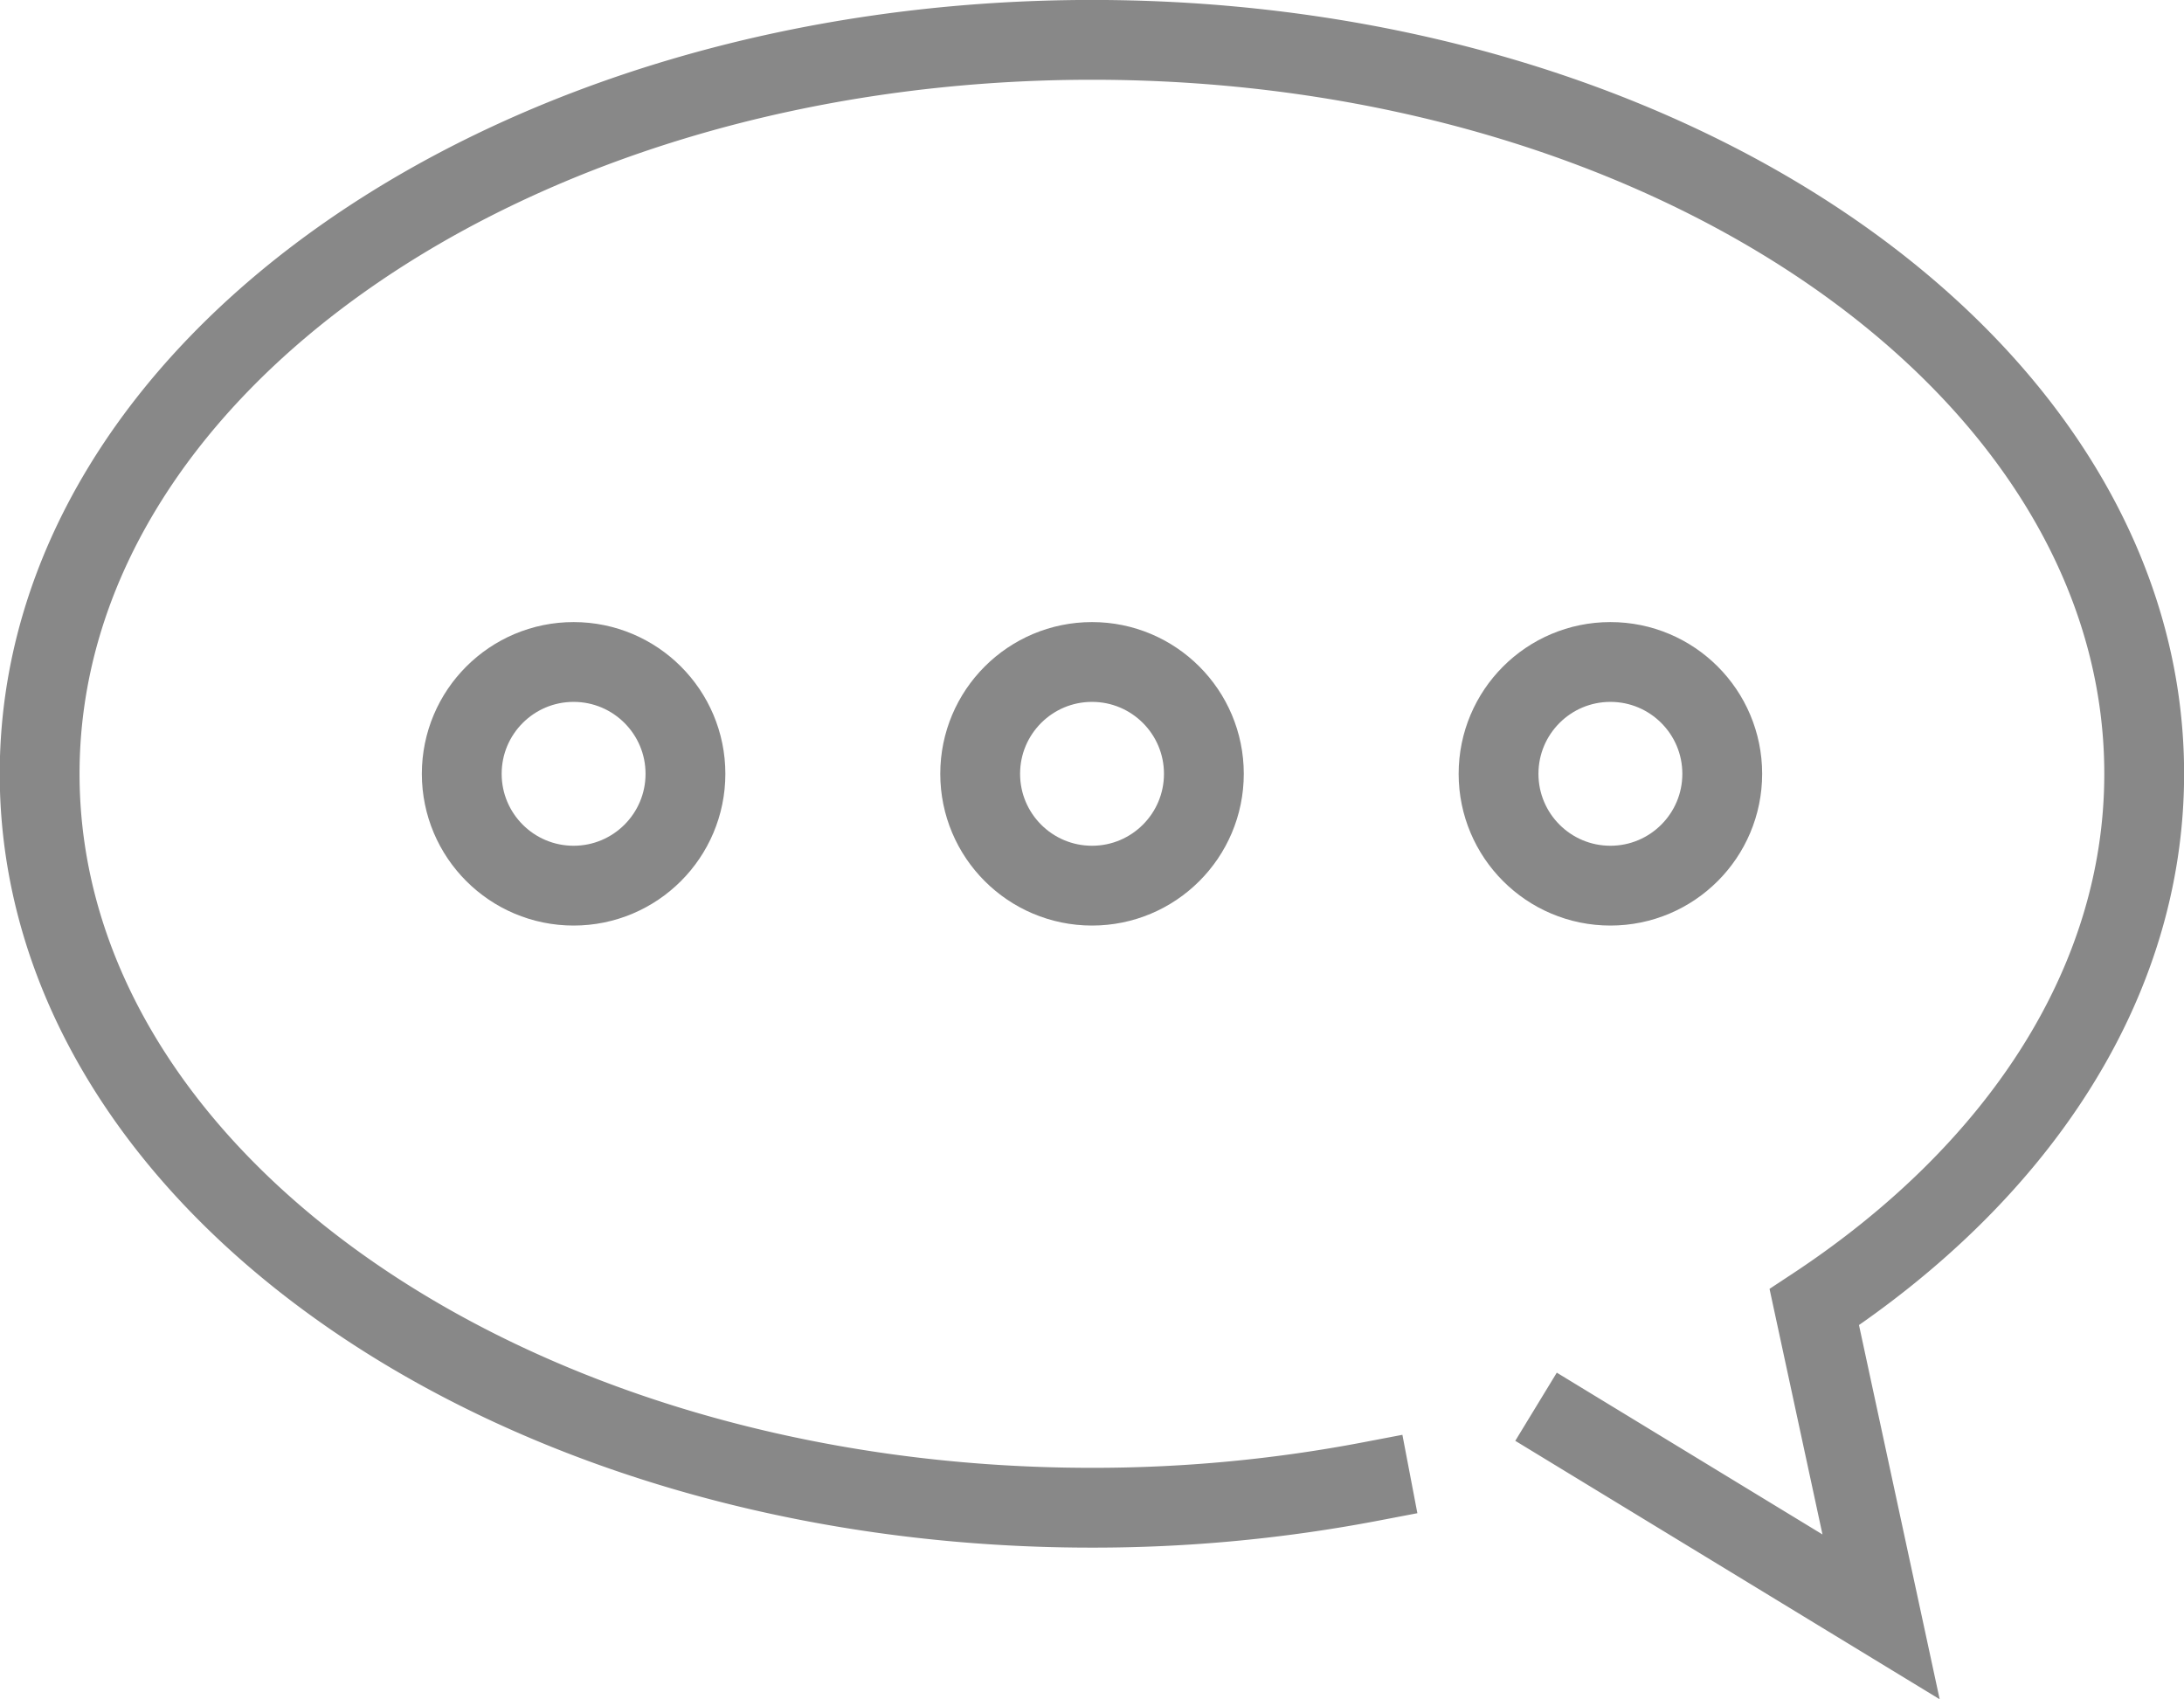
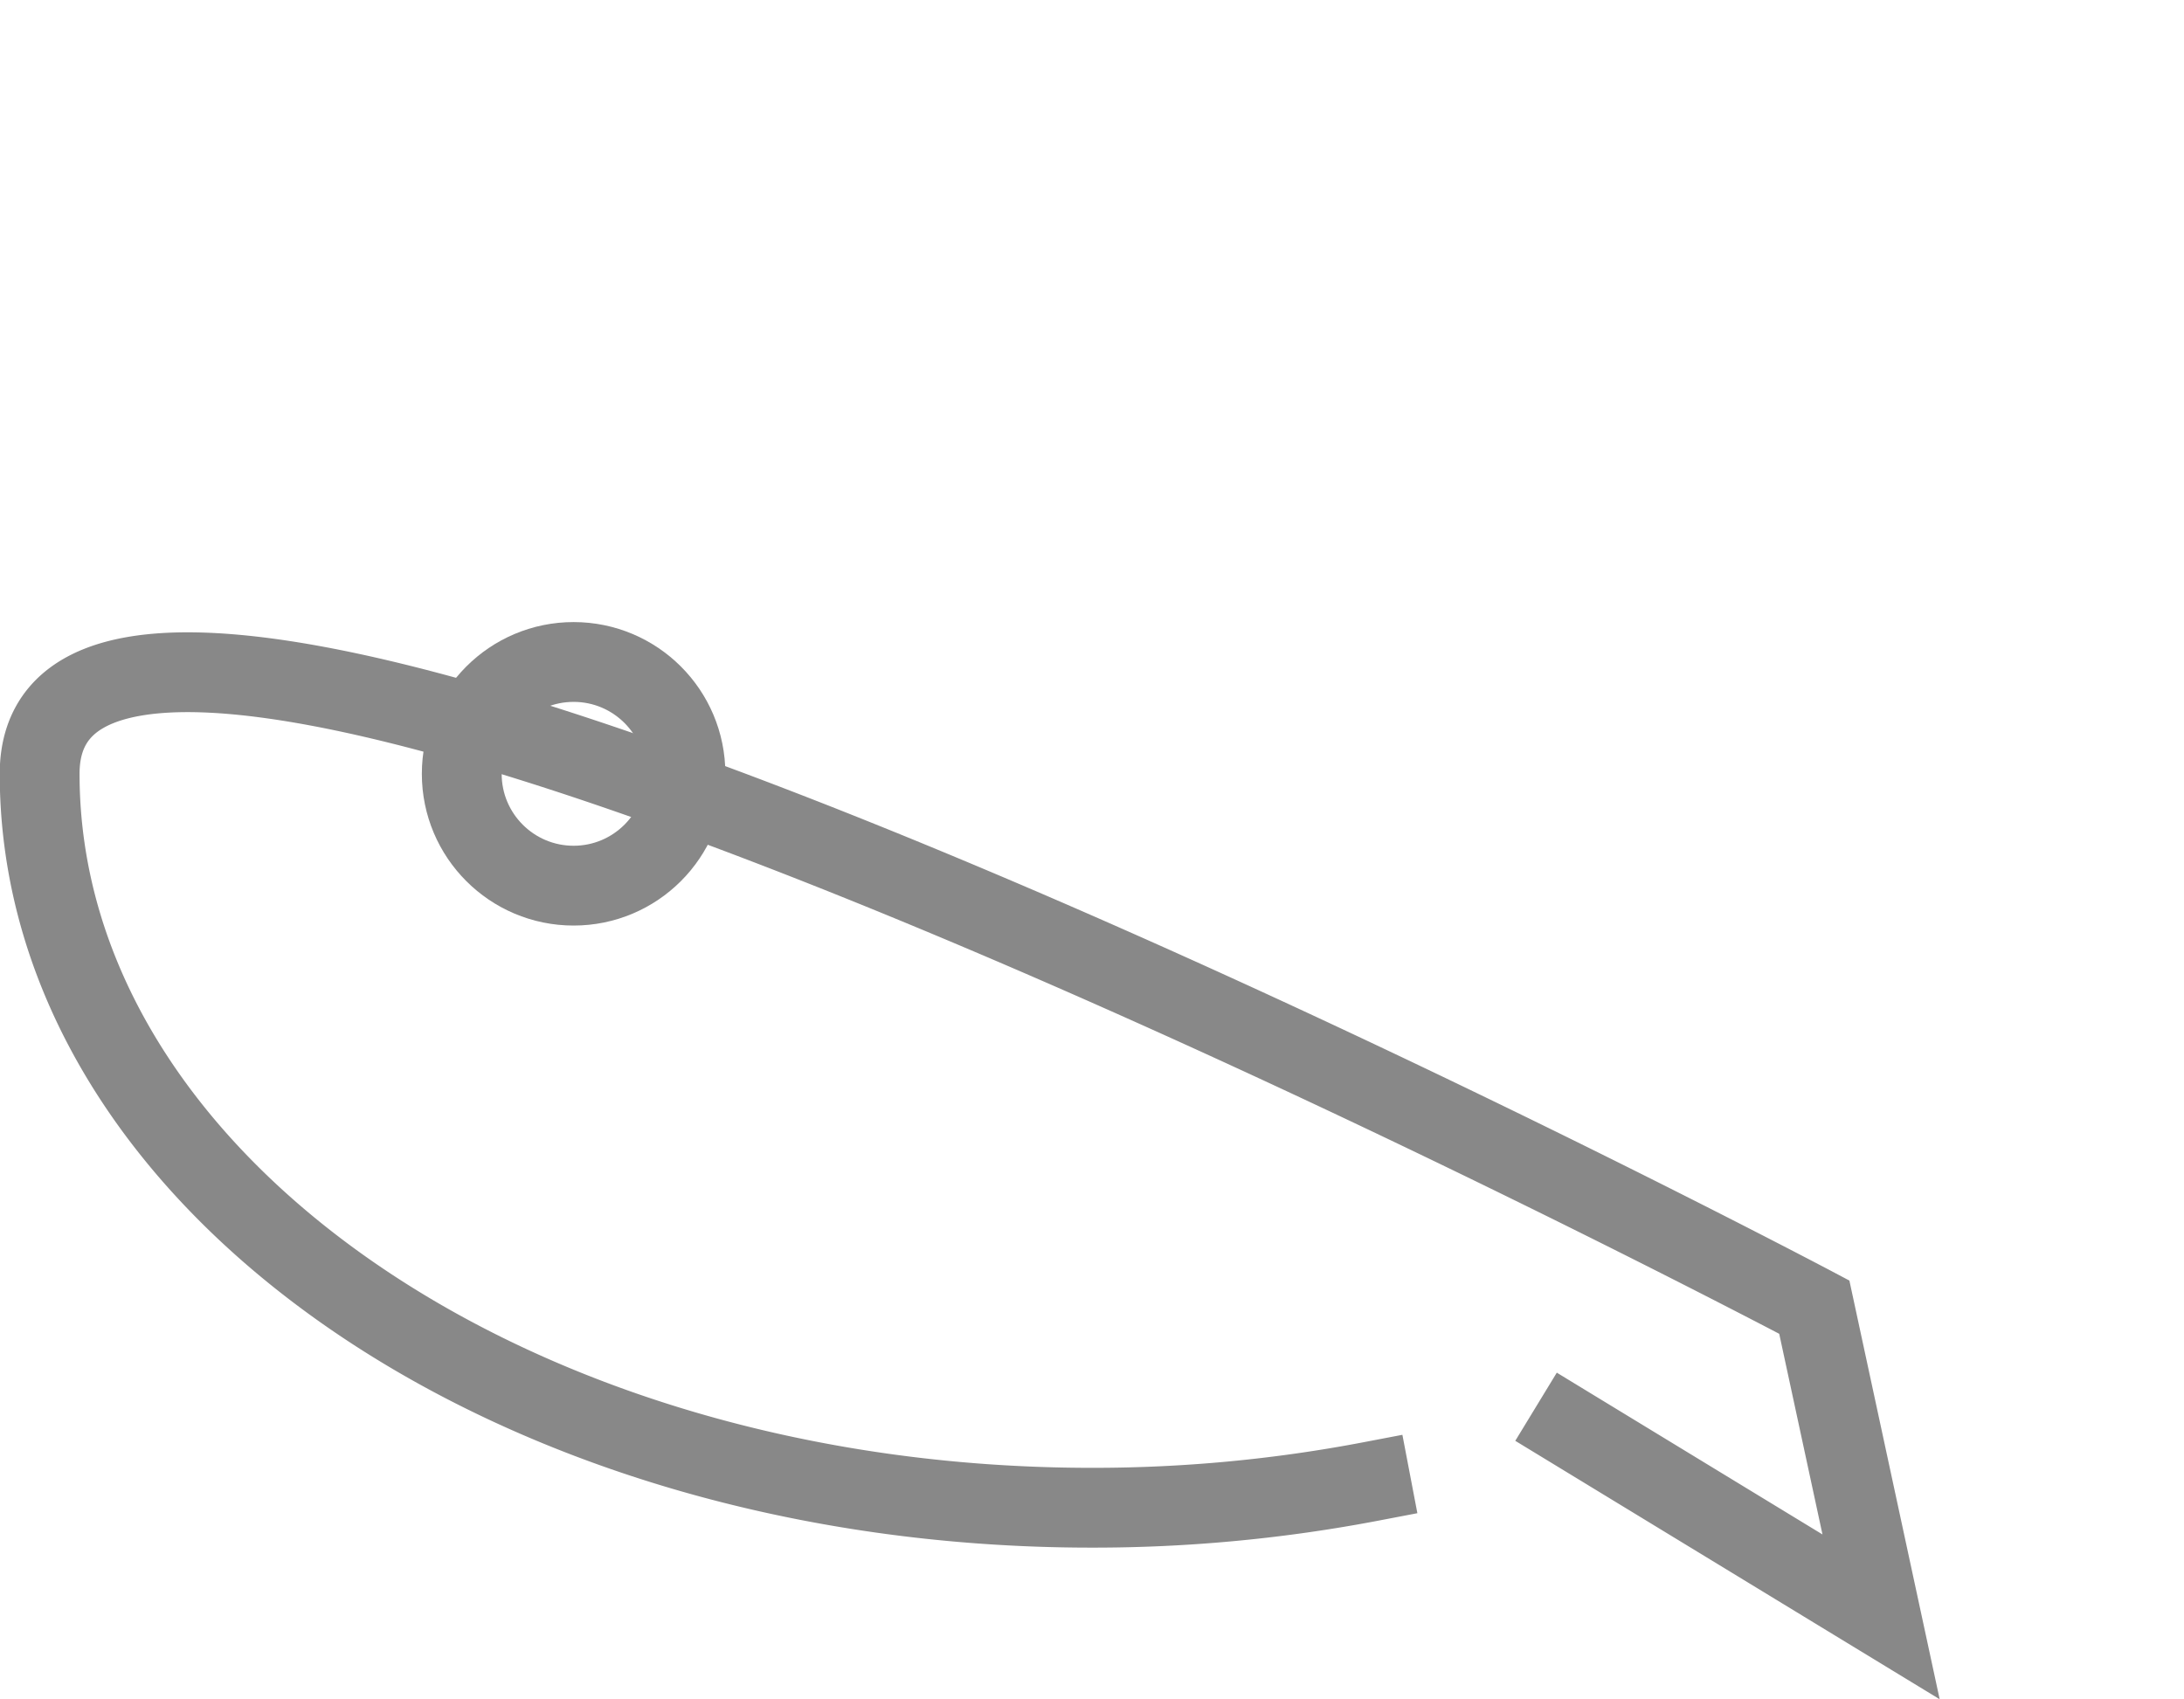
<svg xmlns="http://www.w3.org/2000/svg" width="41.045" height="31.938" viewBox="0 0 41.045 31.938">
  <g id="SMS" transform="translate(-990.855 -108.981)">
-     <path id="Path_664" data-name="Path 664" d="M1020.363,135.811l5.844,3.559-1.255-5.821c3.814-2.515,6.2-6.074,6.2-10.025,0-7.618-8.853-13.794-19.773-13.794S991.6,115.906,991.6,123.525s8.852,13.794,19.773,13.794a27.779,27.779,0,0,0,5.242-.493" transform="translate(0)" fill="none" stroke="#888" stroke-linecap="square" stroke-miterlimit="10" stroke-width="1.5" />
+     <path id="Path_664" data-name="Path 664" d="M1020.363,135.811l5.844,3.559-1.255-5.821S991.6,115.906,991.6,123.525s8.852,13.794,19.773,13.794a27.779,27.779,0,0,0,5.242-.493" transform="translate(0)" fill="none" stroke="#888" stroke-linecap="square" stroke-miterlimit="10" stroke-width="1.5" />
    <path id="Path_665" data-name="Path 665" d="M1036.639,156.112" transform="translate(-18.844 -19.408)" fill="none" stroke="#888" stroke-linecap="square" stroke-miterlimit="10" stroke-width="1.5" />
    <circle id="Ellipse_42" data-name="Ellipse 42" cx="2.102" cy="2.102" r="2.102" transform="translate(999.533 121.423)" fill="none" stroke="#888" stroke-linecap="square" stroke-miterlimit="10" stroke-width="1.5" />
-     <circle id="Ellipse_43" data-name="Ellipse 43" cx="2.102" cy="2.102" r="2.102" transform="translate(1009.276 121.423)" fill="none" stroke="#888" stroke-linecap="square" stroke-miterlimit="10" stroke-width="1.5" />
-     <circle id="Ellipse_44" data-name="Ellipse 44" cx="2.102" cy="2.102" r="2.102" transform="translate(1019.018 121.423)" fill="none" stroke="#888" stroke-linecap="square" stroke-miterlimit="10" stroke-width="1.5" />
  </g>
</svg>